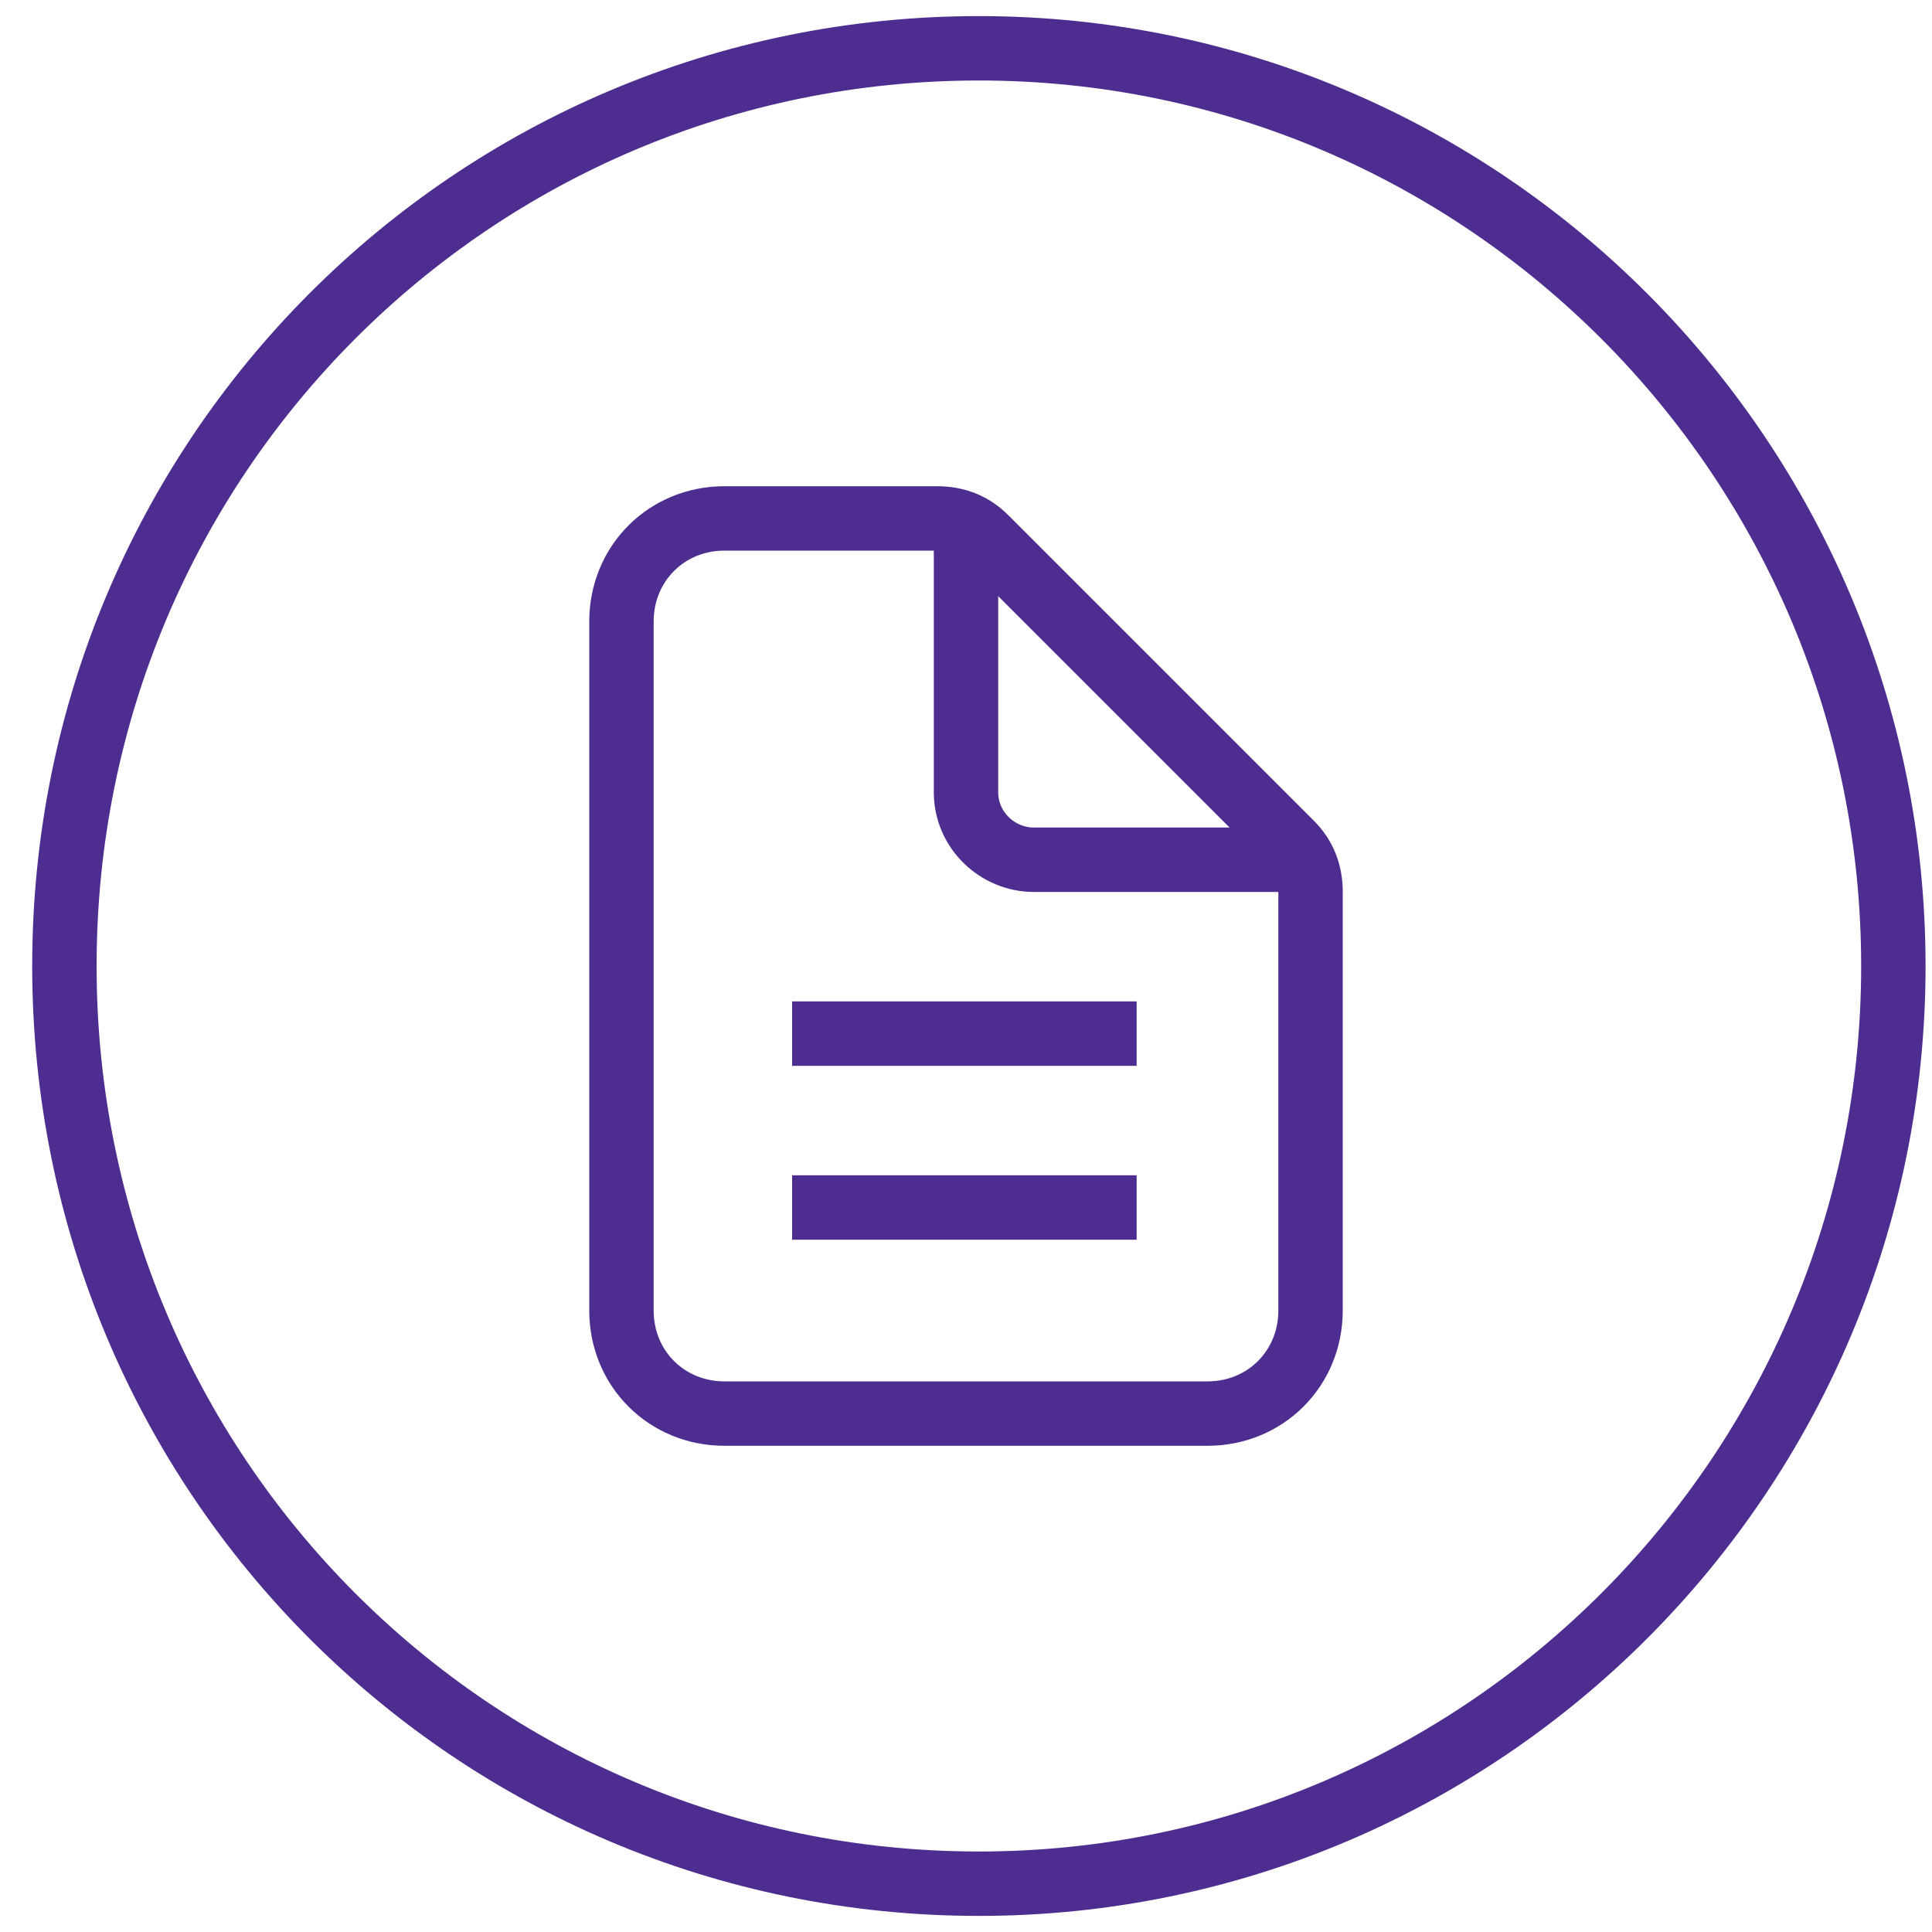
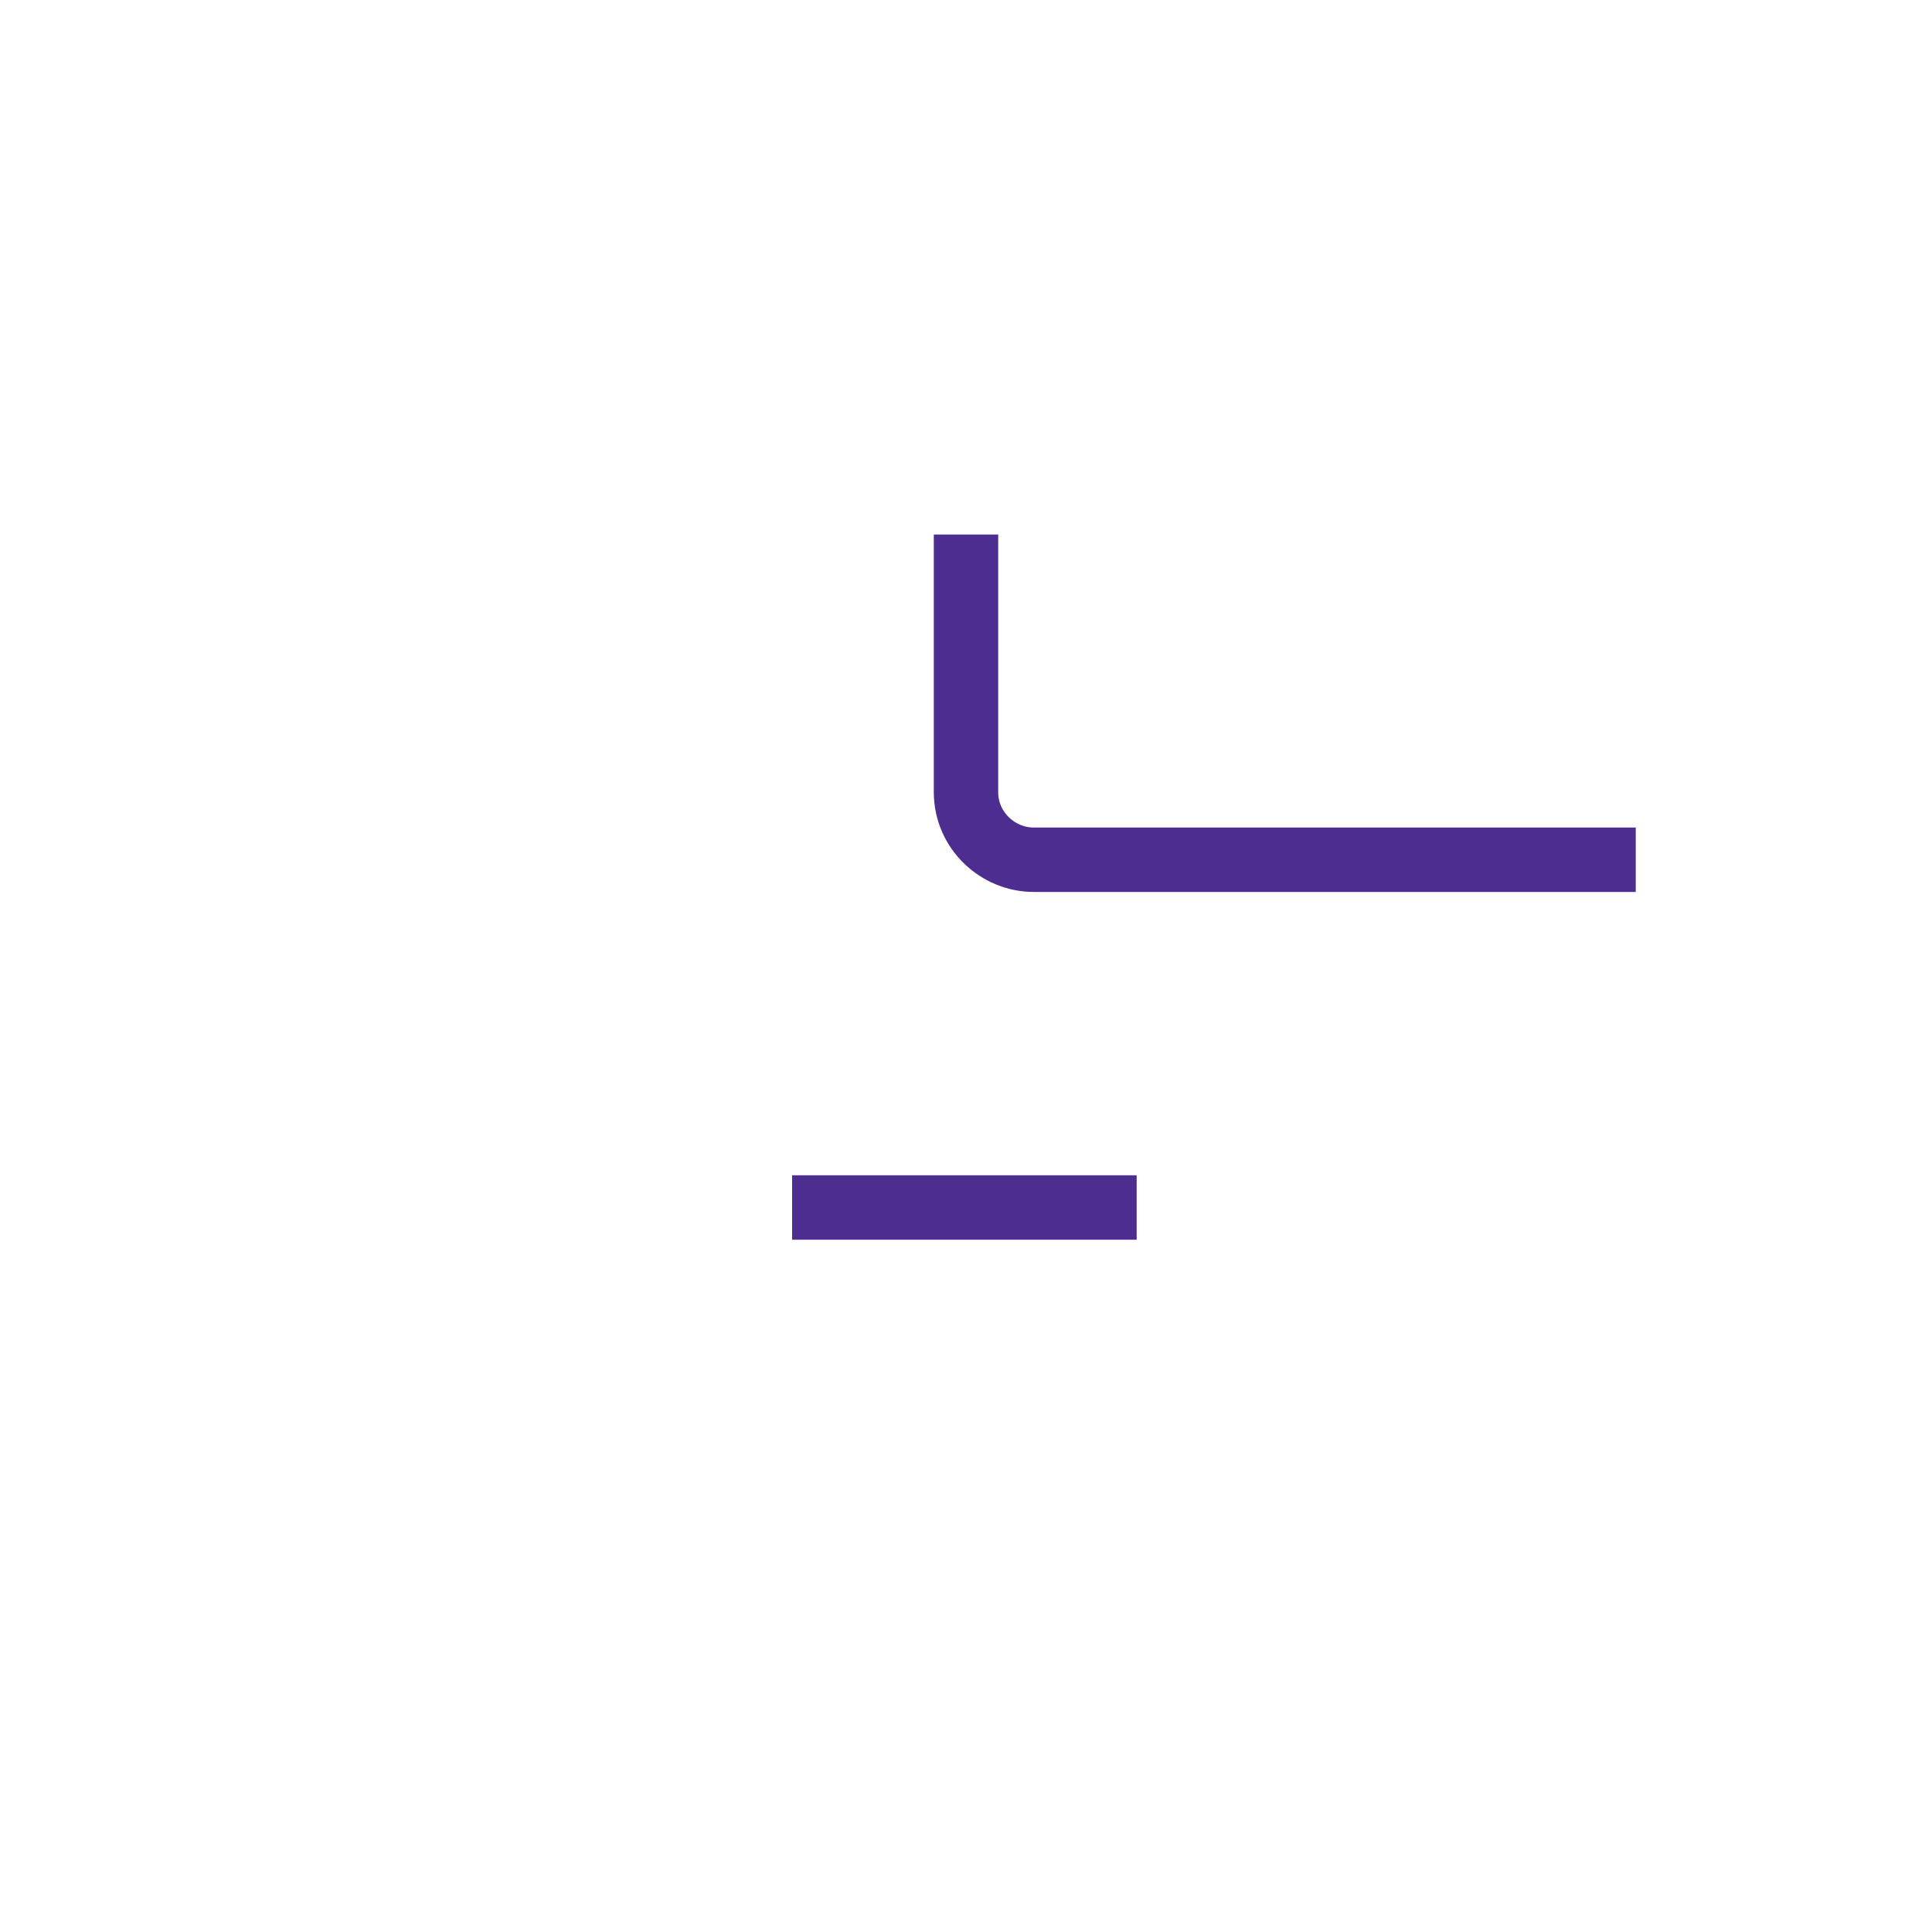
<svg xmlns="http://www.w3.org/2000/svg" viewBox="0 0 60 60">
  <defs>
    <style> .cls-1 { fill: none; stroke: #4d2e90; stroke-width: 2px; } </style>
  </defs>
  <g>
    <g id="Layer_1">
-       <path class="cls-1" d="M58.8,30c0,15.7-12.7,28.5-28.4,28.5S2,45.8,2,30,14.7,1.5,30.4,1.5s28.4,12.8,28.4,28.5Z" />
      <g>
-         <path class="cls-1" d="M40.7,27.7v13c0,1.8-1.4,3.2-3.2,3.2h-15c-1.8,0-3.2-1.4-3.2-3.2v-21.4c0-1.8,1.4-3.2,3.2-3.2h6.6c.6,0,1.1.2,1.5.6l9.5,9.5c.4.4.6.9.6,1.5h0Z" />
-         <path class="cls-1" d="M30,16.6v8c0,1.2,1,2.1,2.1,2.1h8M24.6,32.1h10.7M24.6,37.5h10.7" />
+         <path class="cls-1" d="M30,16.6v8c0,1.2,1,2.1,2.1,2.1h8h10.7M24.6,37.5h10.7" />
      </g>
    </g>
  </g>
</svg>